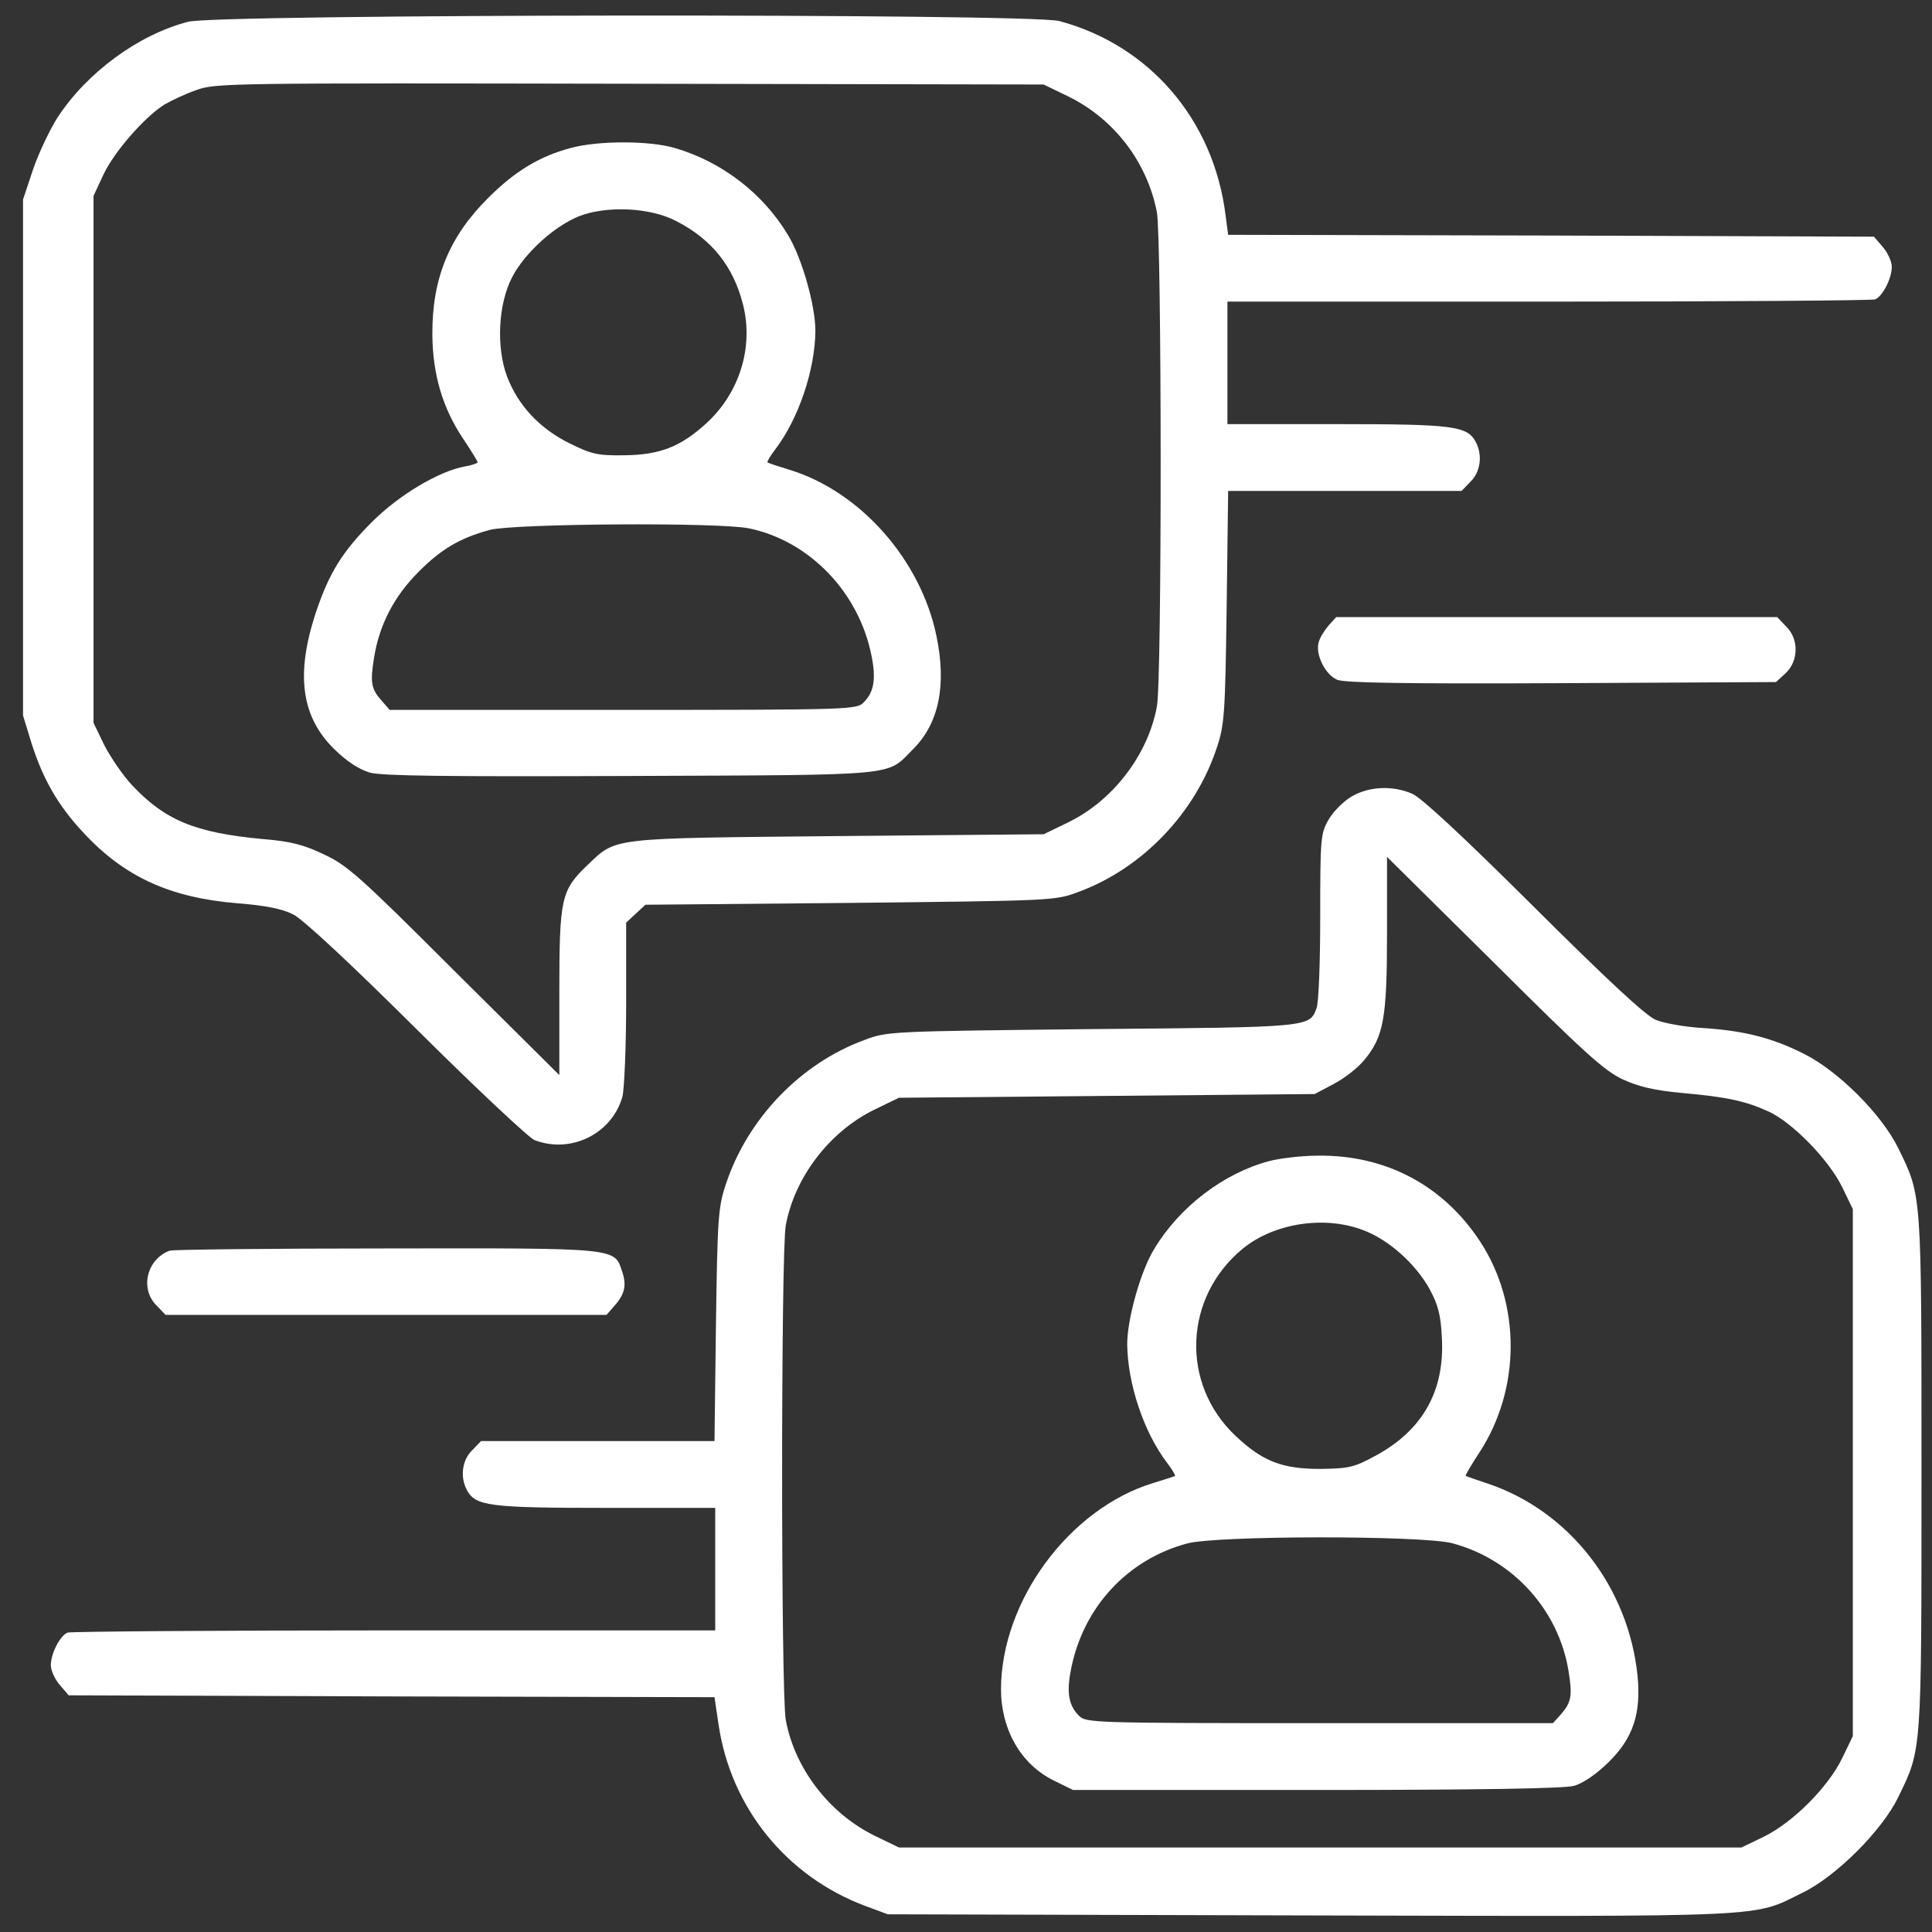
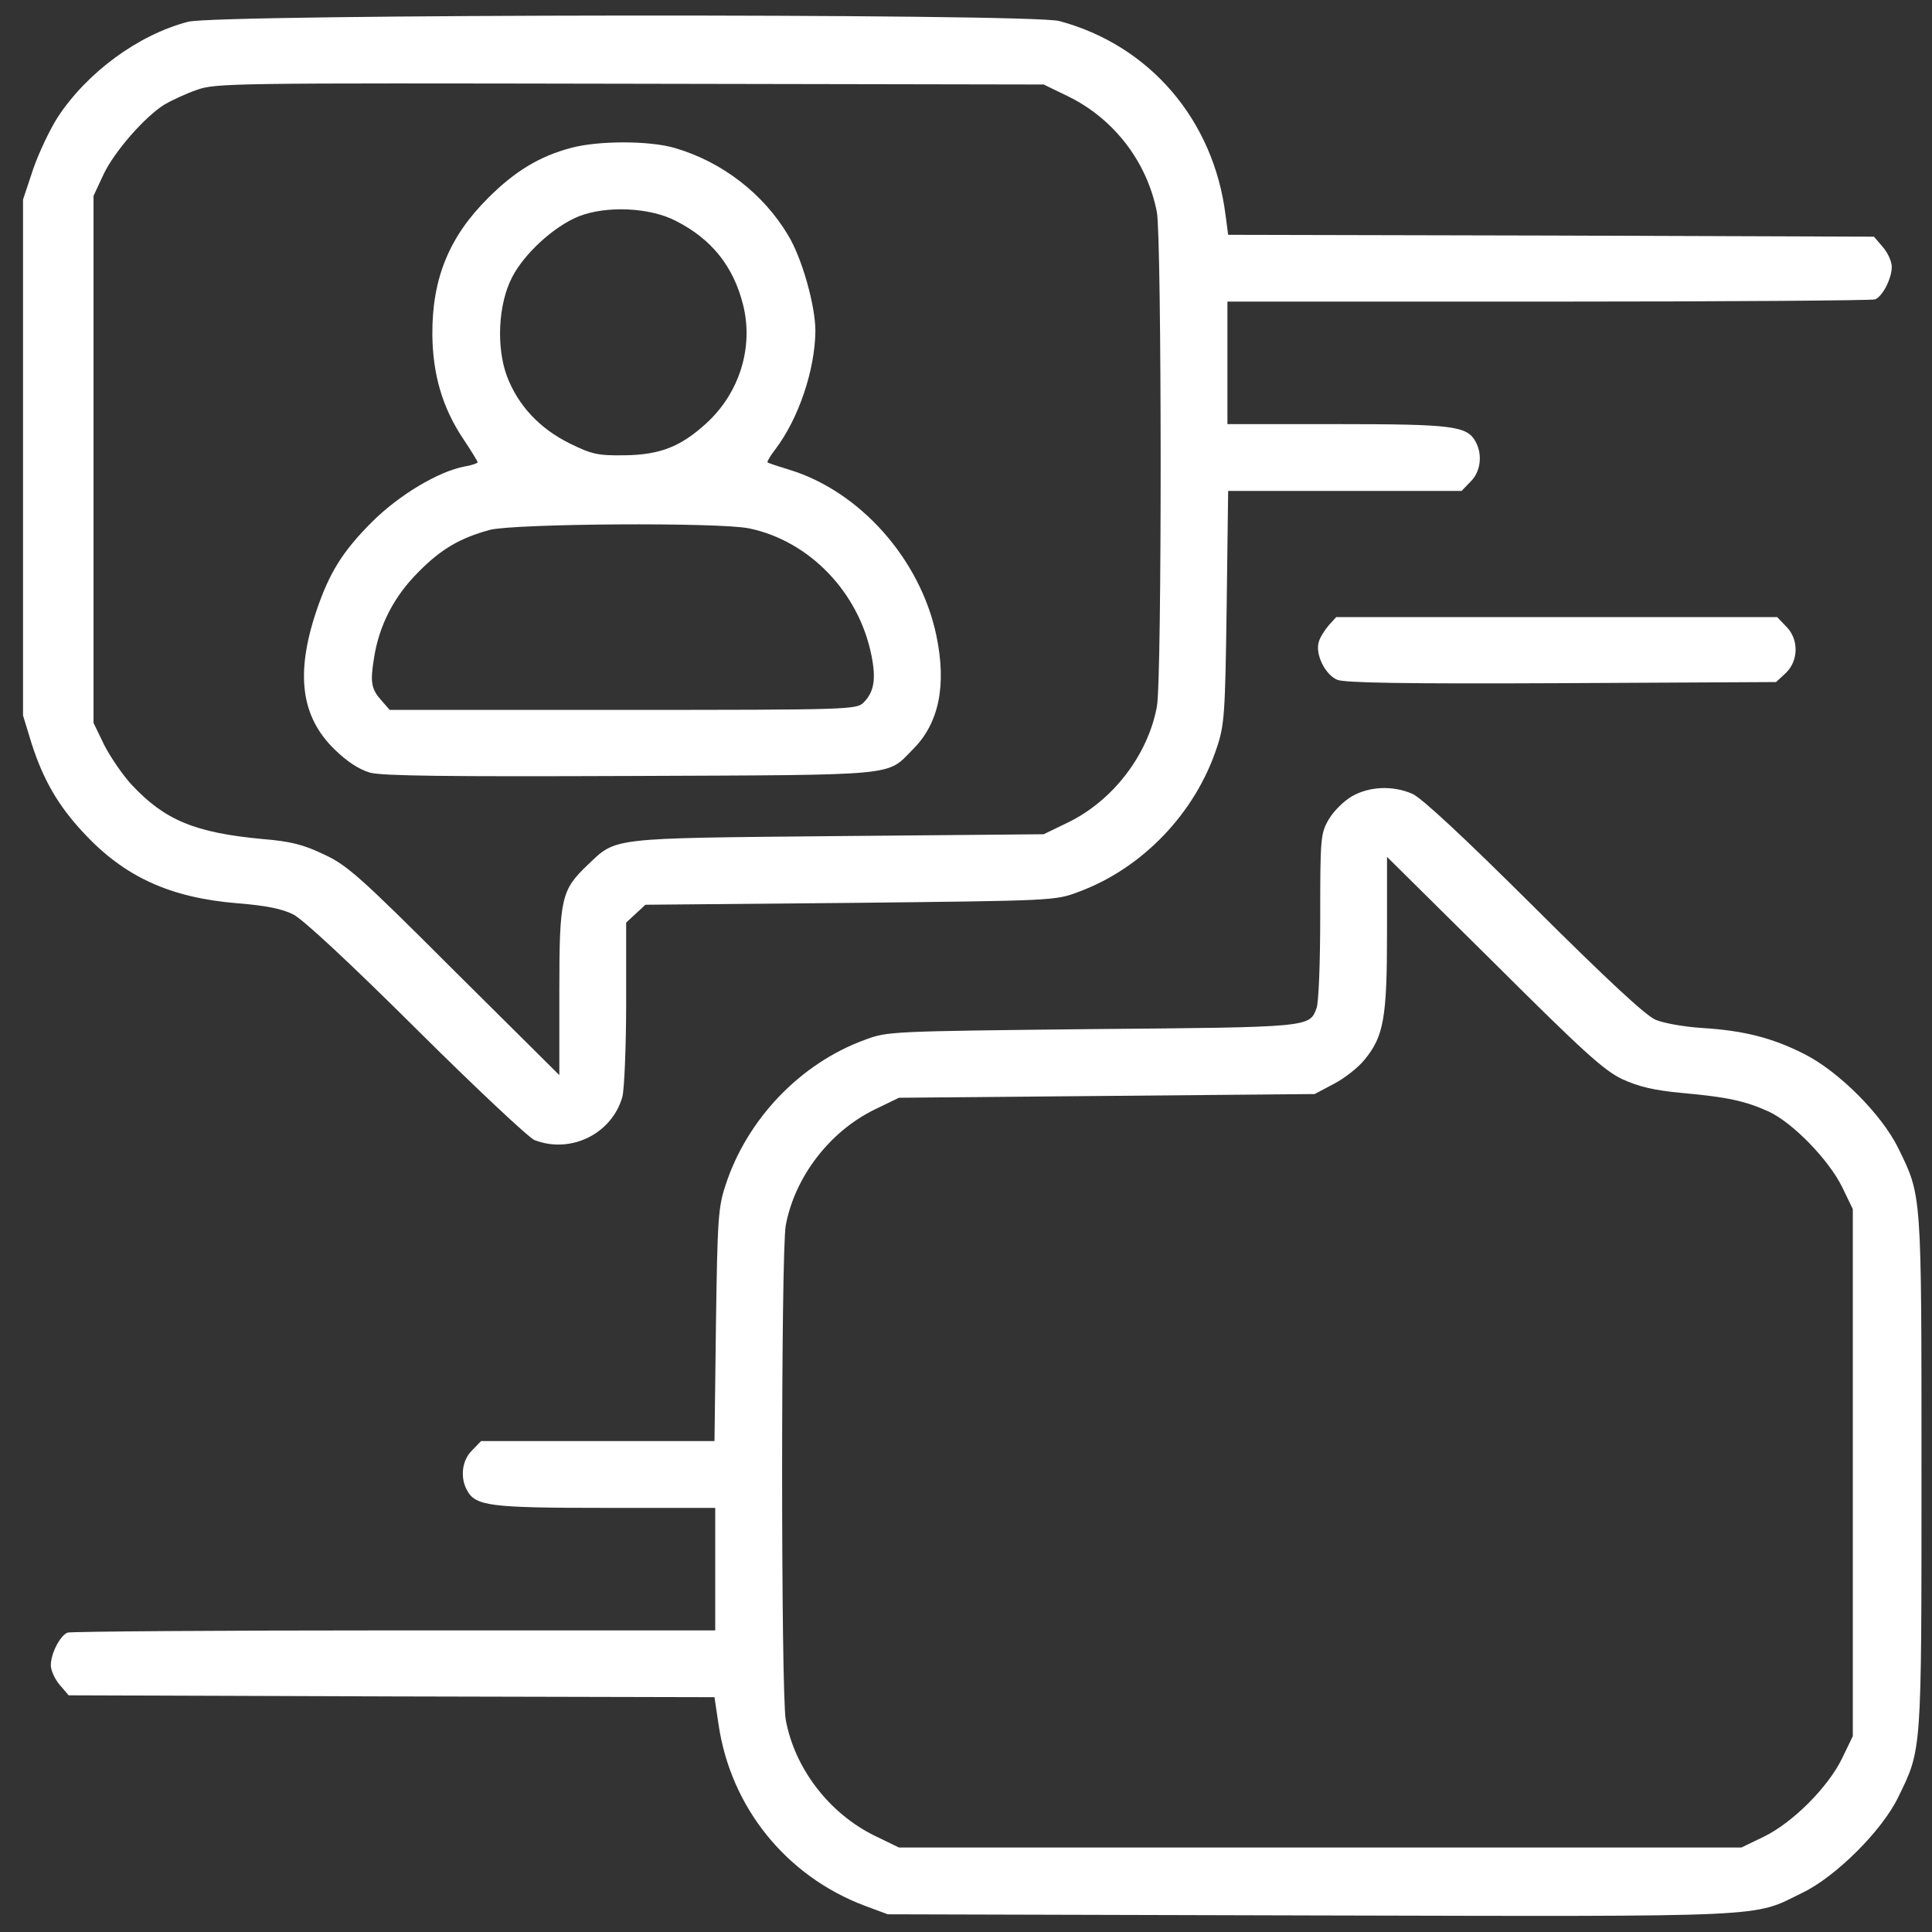
<svg xmlns="http://www.w3.org/2000/svg" width="61" height="61" viewBox="0 0 61 61" fill="none">
  <rect x="0" y="0" width="61" height="61" fill="#333333" stroke="none" />
  <path d="M5.941 0.687C4.359 1.098 2.742 2.293 1.816 3.711C1.57 4.098 1.219 4.836 1.043 5.352L0.727 6.301V14.445V22.59L0.996 23.469C1.359 24.605 1.828 25.426 2.625 26.281C3.926 27.688 5.367 28.344 7.5 28.52C8.391 28.59 8.906 28.695 9.258 28.871C9.562 29.023 11.027 30.383 13.148 32.492C15.023 34.355 16.699 35.926 16.875 35.996C18.023 36.441 19.324 35.797 19.652 34.625C19.711 34.391 19.77 33.055 19.77 31.66V29.129L20.074 28.848L20.379 28.566L26.836 28.508C33.223 28.438 33.316 28.438 34.031 28.168C36.059 27.43 37.746 25.672 38.426 23.586C38.66 22.883 38.684 22.52 38.73 19.156L38.777 15.5H42.457H46.148L46.43 15.207C46.746 14.902 46.816 14.363 46.594 13.953C46.324 13.449 45.891 13.391 42.211 13.391H38.754V11.457V9.523H48.879C54.445 9.523 59.098 9.488 59.203 9.453C59.438 9.359 59.73 8.797 59.73 8.422C59.73 8.258 59.602 7.977 59.449 7.801L59.168 7.473L48.973 7.437L38.777 7.414L38.695 6.793C38.32 3.781 36.293 1.426 33.445 0.664C32.52 0.418 6.879 0.441 5.941 0.687ZM33.75 3.055C35.191 3.769 36.223 5.129 36.527 6.699C36.68 7.543 36.691 21.453 36.527 22.309C36.246 23.832 35.145 25.273 33.727 25.965L32.953 26.34L26.449 26.398C19.184 26.469 19.477 26.434 18.551 27.312C17.719 28.109 17.66 28.344 17.66 31.32V33.945L14.344 30.652C11.355 27.664 10.957 27.312 10.219 26.973C9.586 26.668 9.164 26.562 8.297 26.492C6.152 26.293 5.203 25.895 4.16 24.781C3.879 24.477 3.492 23.914 3.293 23.527L2.953 22.824V14.504V6.184L3.27 5.504C3.609 4.789 4.559 3.699 5.191 3.301C5.414 3.172 5.859 2.961 6.199 2.844C6.797 2.621 7.289 2.621 19.887 2.644L32.953 2.668L33.75 3.055Z" fill="white" />
  <path d="M18.022 4.672C17.049 4.93 16.264 5.398 15.421 6.242C14.19 7.461 13.639 8.785 13.651 10.566C13.663 11.82 13.967 12.863 14.612 13.836C14.87 14.223 15.081 14.562 15.081 14.598C15.081 14.621 14.905 14.691 14.682 14.726C13.85 14.879 12.596 15.629 11.741 16.484C10.815 17.41 10.393 18.09 9.983 19.309C9.327 21.277 9.503 22.625 10.557 23.656C10.967 24.055 11.331 24.289 11.682 24.395C12.081 24.5 14.085 24.523 19.944 24.5C28.534 24.465 27.971 24.512 28.827 23.656C29.647 22.836 29.893 21.641 29.565 20.07C29.061 17.656 27.151 15.512 24.924 14.832C24.573 14.726 24.256 14.621 24.233 14.598C24.21 14.586 24.315 14.398 24.479 14.188C25.217 13.215 25.733 11.68 25.745 10.449C25.745 9.652 25.323 8.152 24.889 7.437C24.104 6.113 22.792 5.105 21.303 4.672C20.506 4.437 18.878 4.437 18.022 4.672ZM21.35 6.98C22.475 7.555 23.155 8.41 23.46 9.617C23.799 10.953 23.354 12.406 22.299 13.367C21.491 14.105 20.835 14.363 19.71 14.375C18.866 14.387 18.678 14.34 17.987 14C17.038 13.531 16.358 12.805 16.006 11.879C15.667 10.965 15.725 9.605 16.171 8.75C16.557 8 17.495 7.144 18.28 6.828C19.147 6.488 20.53 6.547 21.35 6.98ZM23.659 16.684C25.557 17.082 27.116 18.699 27.514 20.691C27.667 21.441 27.596 21.852 27.268 22.18C27.046 22.402 26.846 22.414 19.674 22.414H12.303L12.069 22.145C11.717 21.758 11.682 21.559 11.811 20.762C11.975 19.73 12.444 18.828 13.206 18.066C13.921 17.34 14.518 16.988 15.467 16.73C16.241 16.531 22.71 16.484 23.659 16.684Z" fill="white" />
  <path d="M41.954 19.742C41.825 19.895 41.673 20.129 41.638 20.27C41.521 20.656 41.837 21.301 42.224 21.465C42.482 21.559 44.286 21.594 49.325 21.57L56.075 21.535L56.38 21.254C56.79 20.867 56.802 20.176 56.392 19.777L56.111 19.484H49.15H42.189L41.954 19.742Z" fill="white" />
  <path d="M42.68 25.145C42.422 25.297 42.105 25.613 41.953 25.871C41.695 26.316 41.684 26.457 41.684 28.941C41.684 30.371 41.637 31.672 41.566 31.836C41.344 32.434 41.379 32.434 34.477 32.492C28.113 32.562 28.02 32.562 27.305 32.832C25.277 33.57 23.59 35.328 22.91 37.414C22.676 38.117 22.652 38.48 22.605 41.832L22.559 45.5H18.879H15.188L14.906 45.793C14.59 46.098 14.52 46.637 14.742 47.047C15.012 47.551 15.445 47.609 19.125 47.609H22.582V49.543V51.477H12.457C6.891 51.477 2.238 51.512 2.133 51.547C1.898 51.641 1.605 52.203 1.605 52.578C1.605 52.742 1.734 53.023 1.887 53.199L2.168 53.527L12.363 53.562L22.559 53.586L22.688 54.453C23.074 57.066 24.82 59.234 27.305 60.172L28.031 60.441L41.379 60.477C56.109 60.512 55.312 60.547 56.906 59.762C57.961 59.258 59.426 57.793 59.93 56.75C60.68 55.215 60.668 55.402 60.668 46.496C60.668 37.578 60.68 37.777 59.93 36.242C59.402 35.176 58.055 33.828 56.965 33.277C55.945 32.762 55.055 32.539 53.742 32.457C53.18 32.422 52.523 32.305 52.277 32.199C51.961 32.07 50.73 30.922 48.422 28.625C46.184 26.398 44.871 25.18 44.59 25.062C43.969 24.793 43.23 24.828 42.68 25.145ZM51.223 34.074C51.738 34.309 52.219 34.426 53.098 34.508C54.551 34.637 55.113 34.766 55.84 35.094C56.602 35.445 57.738 36.617 58.16 37.473L58.5 38.176V46.496V54.816L58.16 55.52C57.715 56.434 56.602 57.547 55.688 57.992L54.984 58.332H41.684H28.383L27.609 57.957C26.18 57.254 25.09 55.836 24.809 54.301C24.656 53.457 24.656 39.535 24.809 38.691C25.09 37.168 26.191 35.727 27.609 35.035L28.383 34.66L34.945 34.602L41.508 34.543L42.105 34.227C42.445 34.051 42.879 33.711 43.078 33.465C43.688 32.727 43.793 32.152 43.793 29.457V27.055L47.168 30.395C50.004 33.219 50.637 33.793 51.223 34.074Z" fill="white" />
-   <path d="M40.055 36.664C38.625 37.051 37.242 38.105 36.445 39.43C36.012 40.133 35.59 41.645 35.59 42.441C35.602 43.672 36.105 45.207 36.844 46.18C37.008 46.391 37.113 46.578 37.102 46.602C37.078 46.613 36.762 46.719 36.41 46.824C33.762 47.633 31.617 50.539 31.605 53.328C31.605 54.605 32.227 55.695 33.258 56.211L33.879 56.516H41.555C46.652 56.516 49.395 56.469 49.688 56.387C49.969 56.316 50.391 56.023 50.766 55.66C51.562 54.887 51.82 54.113 51.703 52.906C51.41 50.094 49.547 47.703 46.957 46.836C46.605 46.719 46.301 46.613 46.277 46.602C46.254 46.59 46.453 46.25 46.723 45.84C48.012 43.848 48.023 41.188 46.746 39.219C45.586 37.438 43.77 36.465 41.625 36.488C41.109 36.488 40.406 36.57 40.055 36.664ZM43.02 38.832C43.828 39.125 44.695 39.898 45.141 40.707C45.41 41.211 45.492 41.516 45.527 42.277C45.609 43.93 44.906 45.172 43.418 45.969C42.75 46.332 42.586 46.367 41.684 46.379C40.488 46.379 39.867 46.145 39.012 45.336C37.266 43.695 37.371 40.953 39.246 39.418C40.23 38.621 41.801 38.375 43.02 38.832ZM45.844 48.723C47.754 49.227 49.207 50.82 49.523 52.754C49.652 53.551 49.617 53.75 49.266 54.148L49.031 54.406H41.66C34.488 54.406 34.289 54.395 34.066 54.172C33.738 53.844 33.668 53.434 33.82 52.684C34.207 50.738 35.602 49.238 37.477 48.734C38.426 48.477 44.871 48.477 45.844 48.723Z" fill="white" />
-   <path d="M5.357 39.488C4.631 39.758 4.408 40.695 4.947 41.223L5.228 41.516H12.189H19.15L19.385 41.246C19.724 40.871 19.795 40.59 19.642 40.145C19.396 39.395 19.56 39.406 12.189 39.418C8.533 39.418 5.451 39.453 5.357 39.488Z" fill="white" />
</svg>